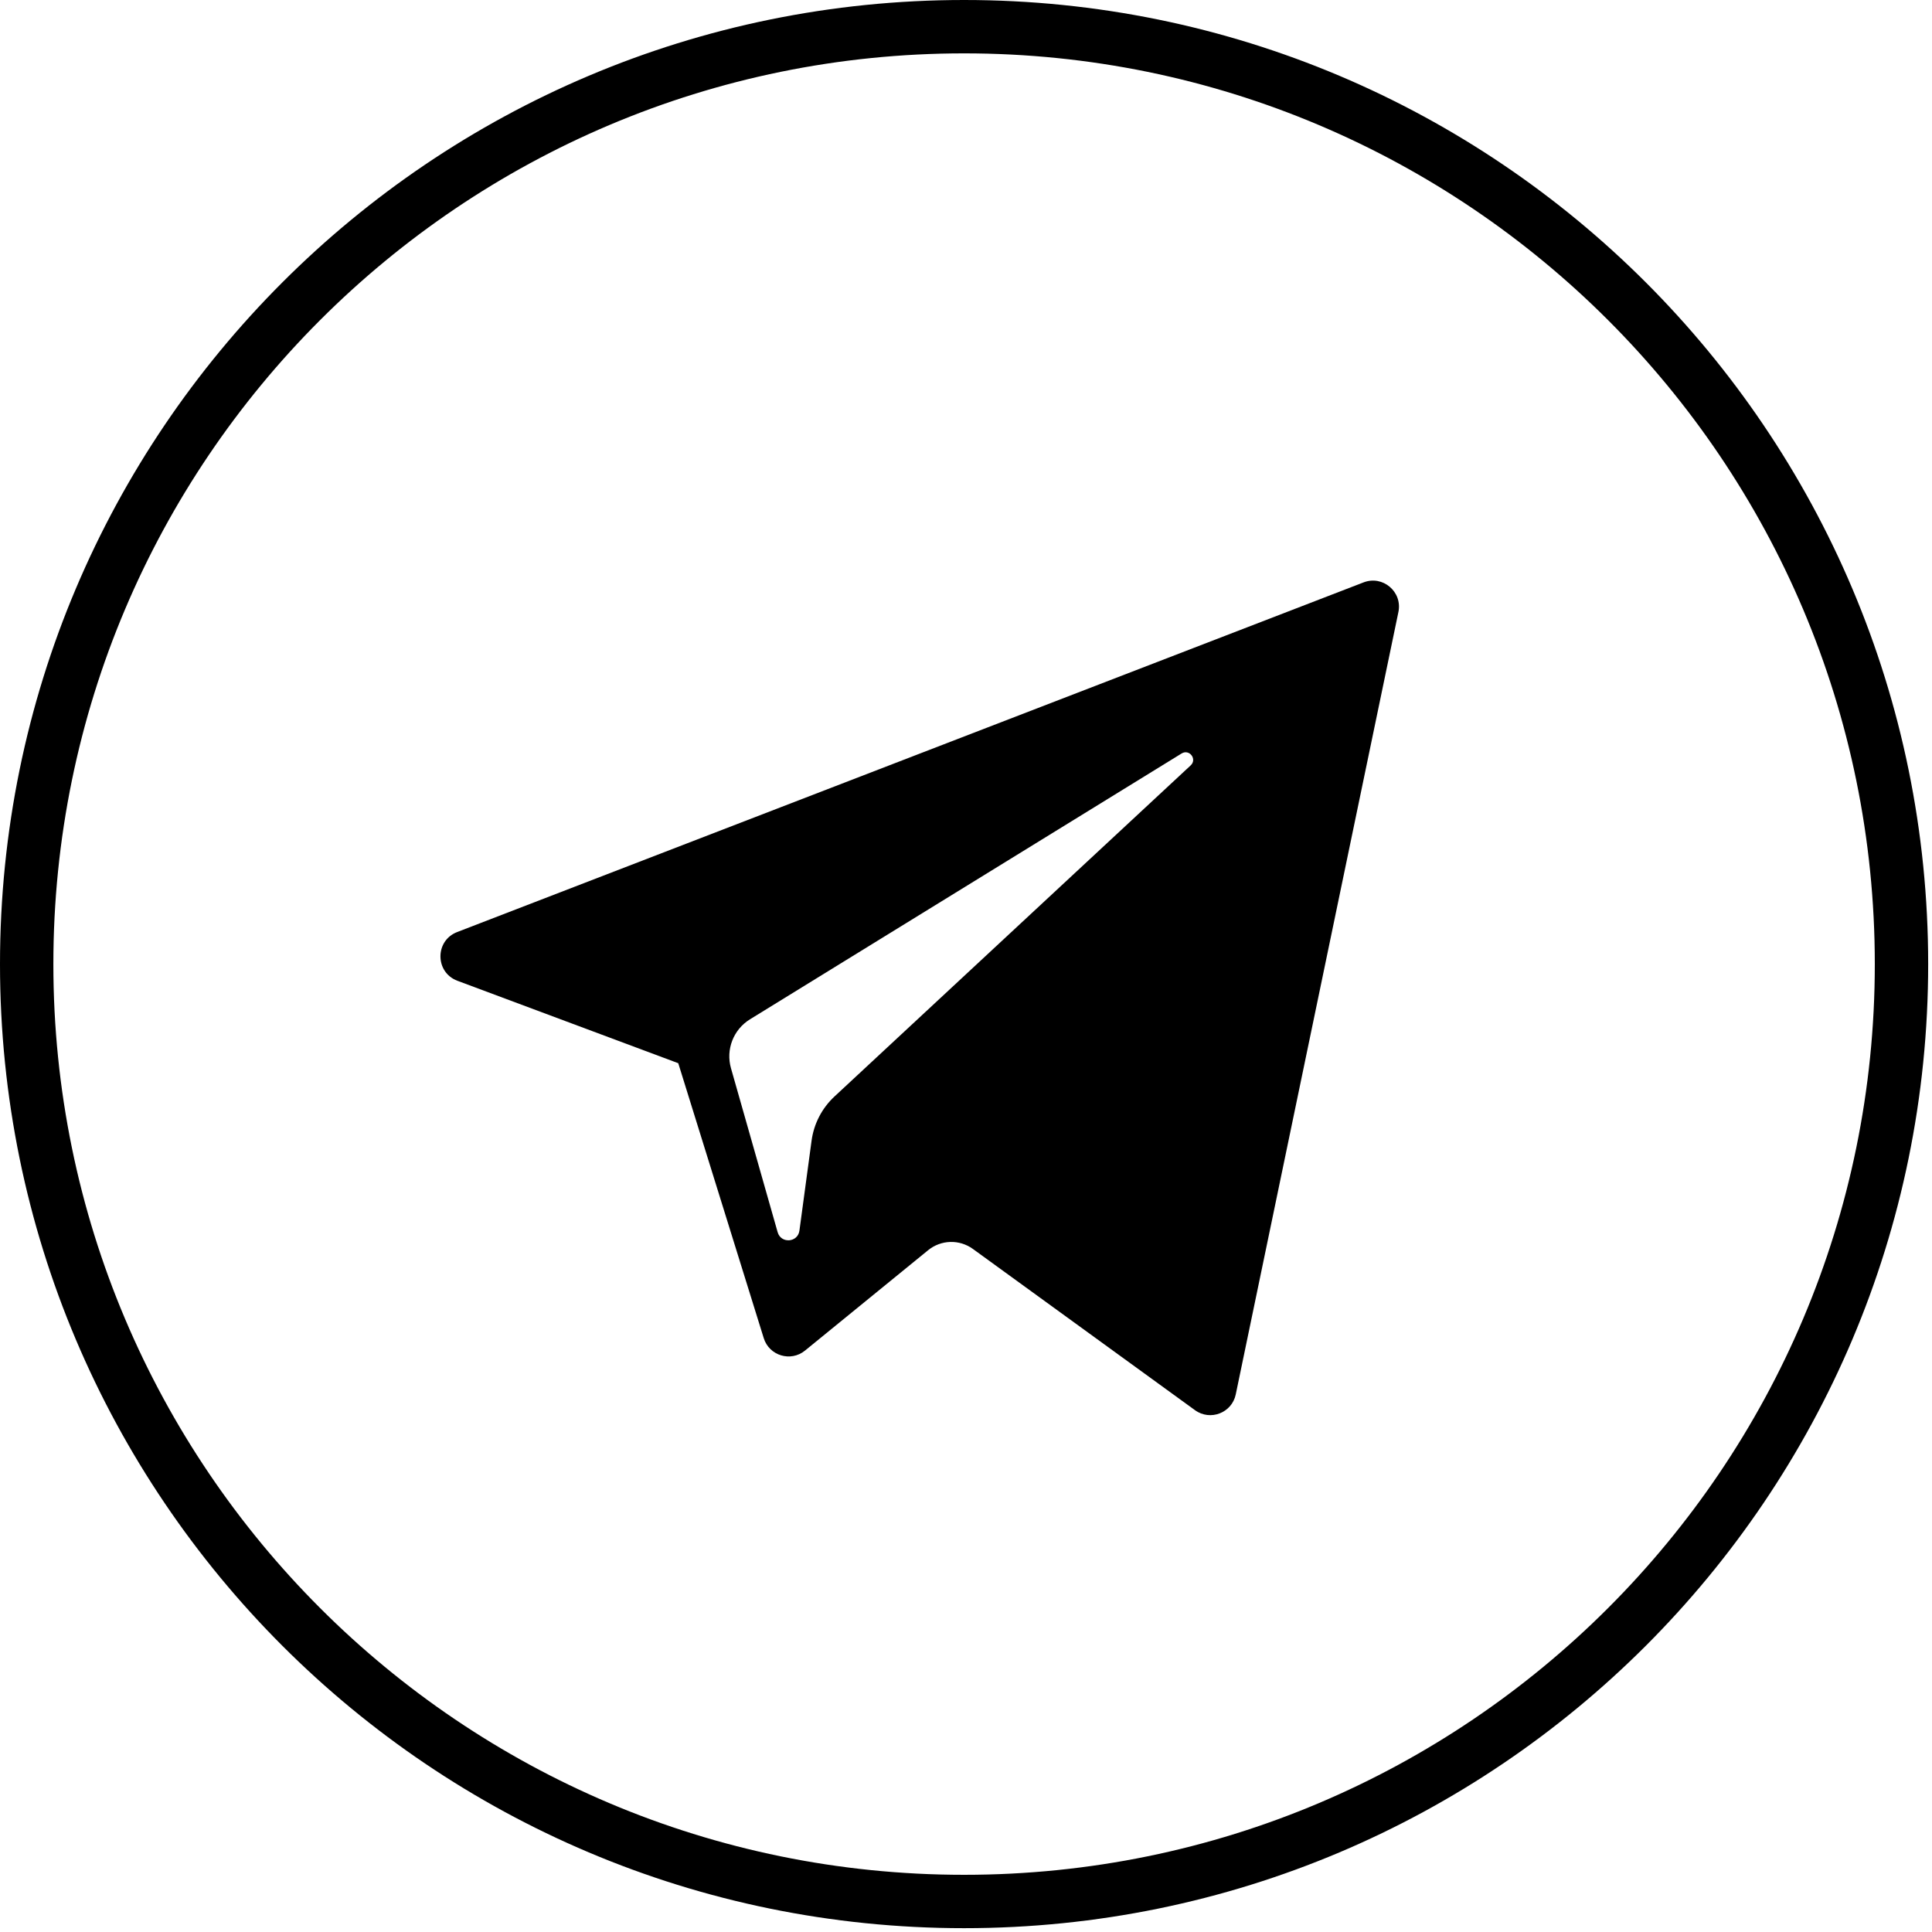
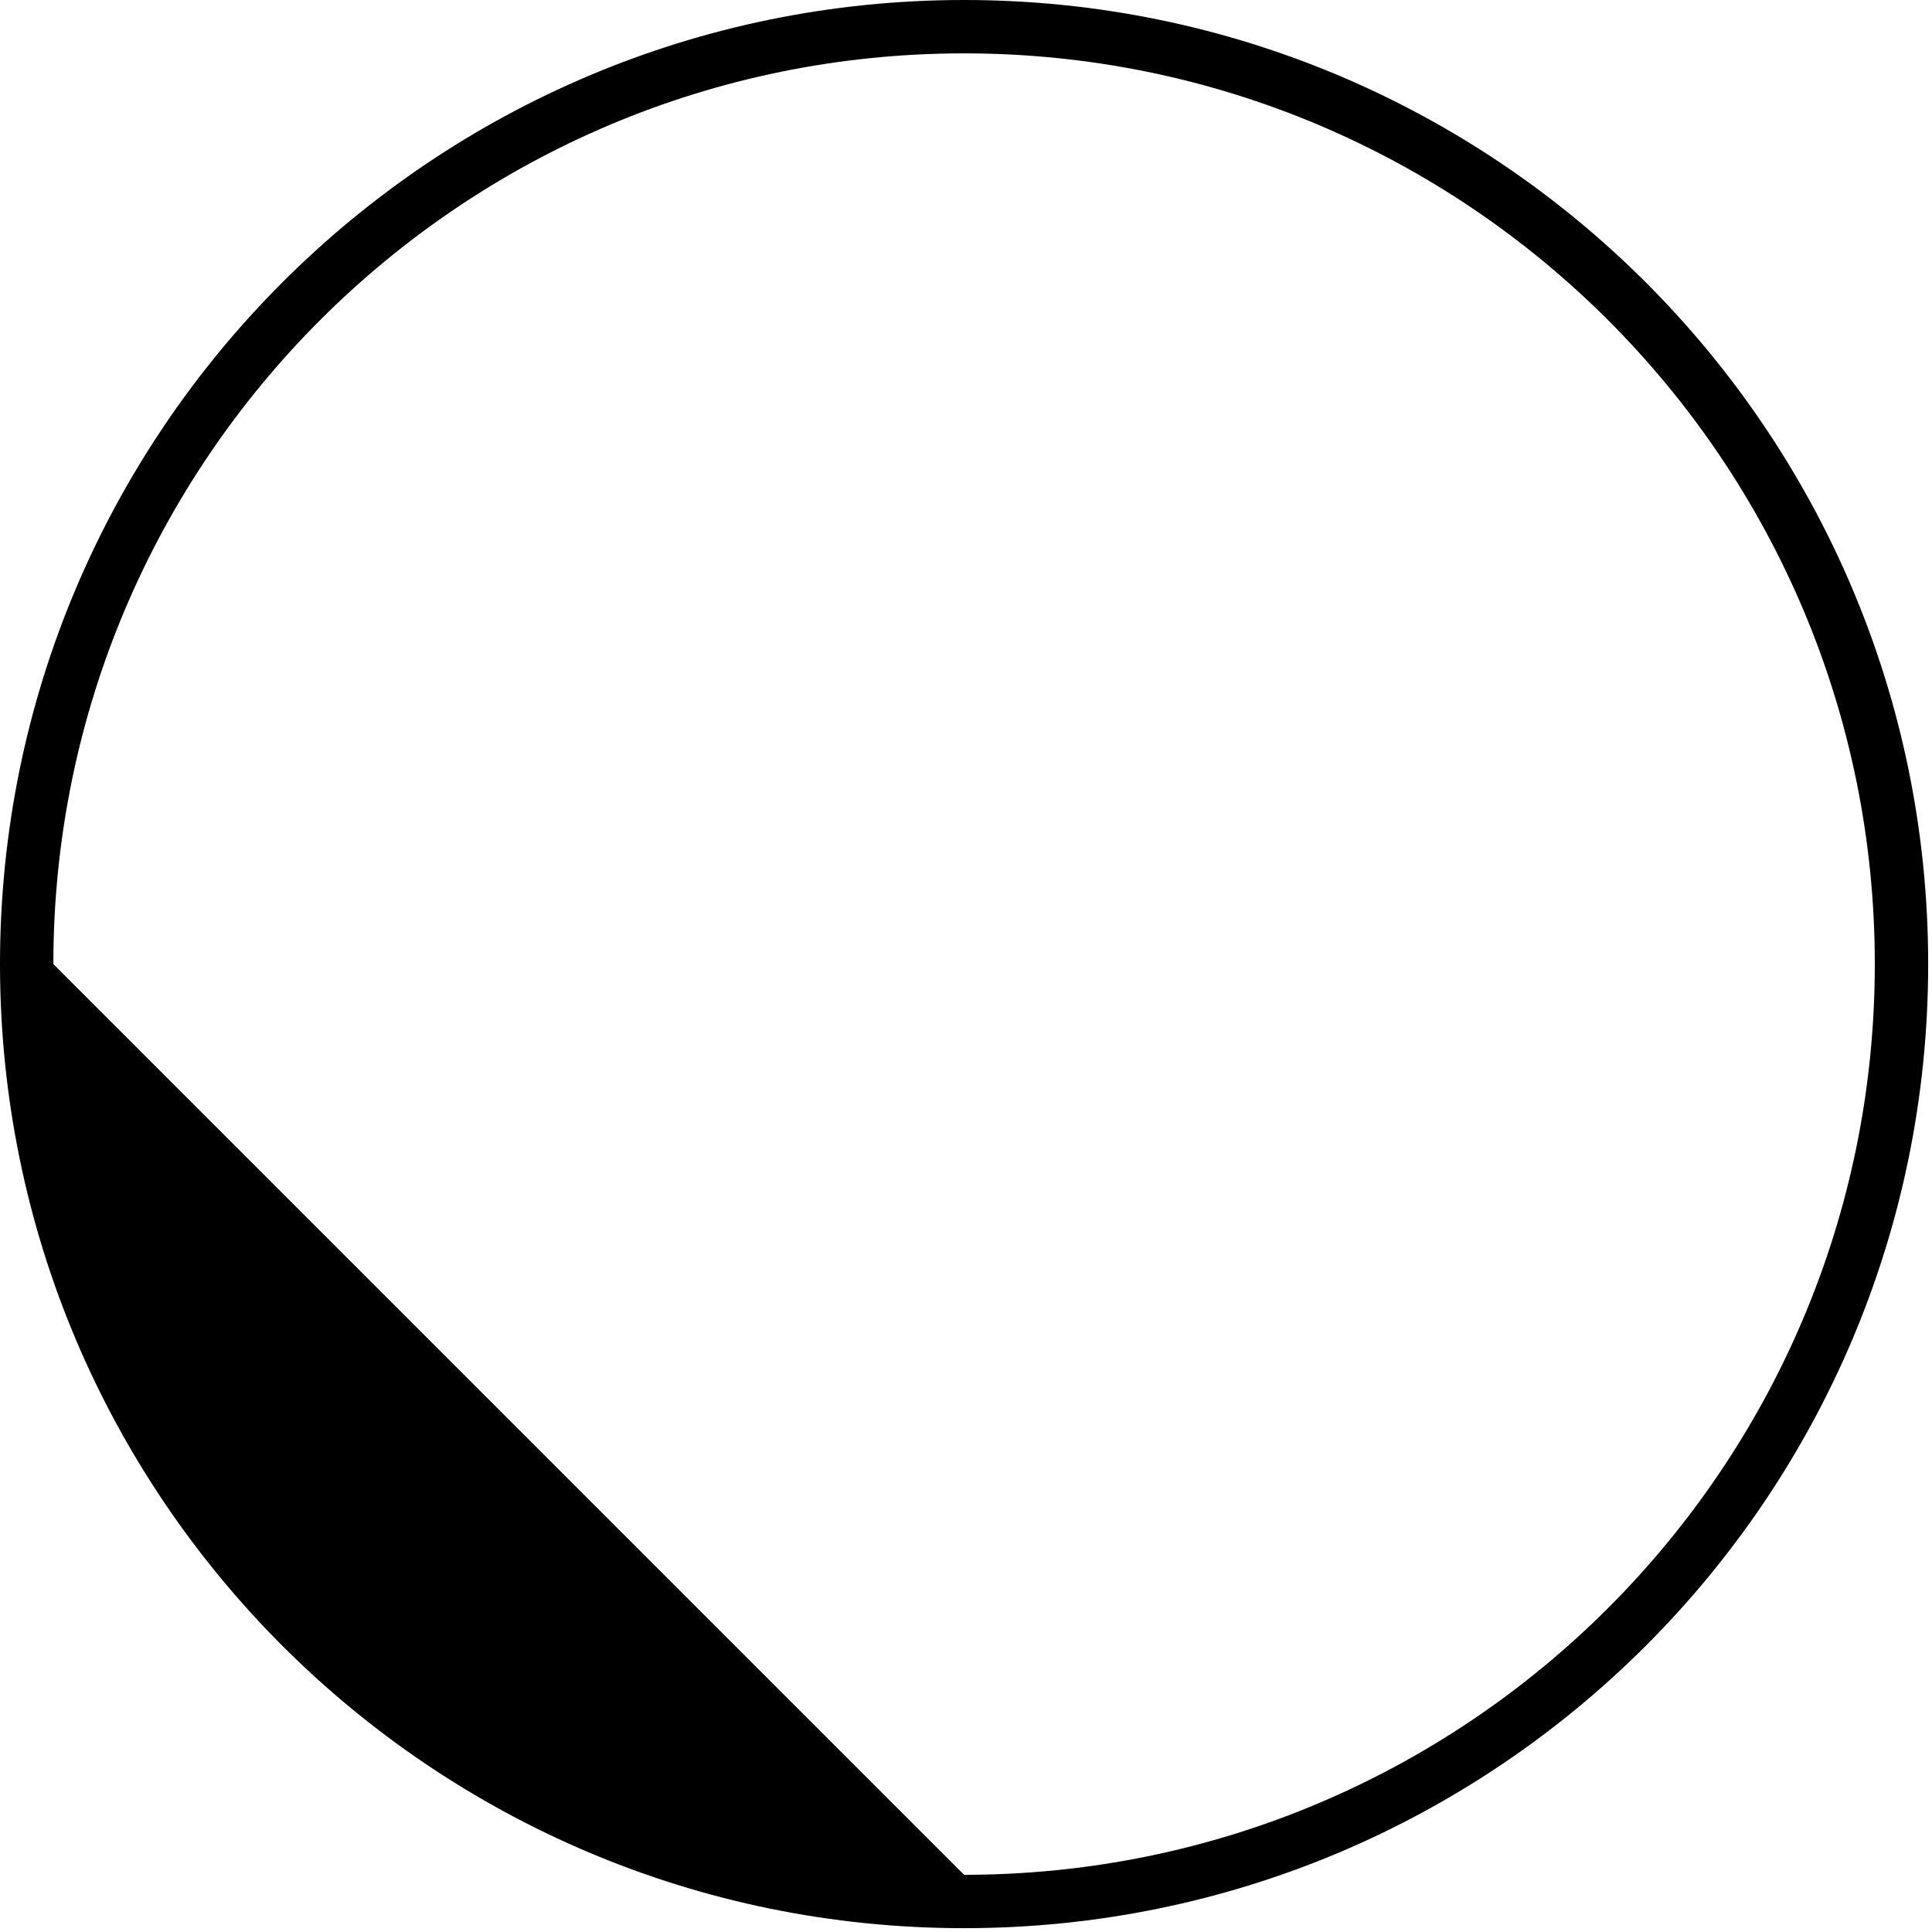
<svg xmlns="http://www.w3.org/2000/svg" width="193" height="193" viewBox="0 0 193 193" fill="none">
-   <path d="M45.691 97.975L67.755 106.21L76.295 133.675C76.841 135.434 78.992 136.084 80.42 134.916L92.718 124.89C94.008 123.84 95.844 123.788 97.191 124.766L119.373 140.87C120.901 141.98 123.064 141.144 123.447 139.298L139.697 61.134C140.115 59.118 138.134 57.437 136.215 58.179L45.665 93.11C43.431 93.972 43.45 97.136 45.691 97.975ZM74.918 101.827L118.039 75.269C118.814 74.793 119.611 75.841 118.946 76.458L83.359 109.538C82.108 110.702 81.301 112.26 81.073 113.952L79.86 122.935C79.7 124.135 78.015 124.254 77.684 123.093L73.022 106.711C72.488 104.842 73.266 102.847 74.918 101.827Z" fill="black" />
-   <path fill-rule="evenodd" clip-rule="evenodd" d="M96.309 187.287C146.555 187.287 187.287 146.555 187.287 96.309C187.287 46.063 146.555 5.331 96.309 5.331C46.063 5.331 5.331 46.063 5.331 96.309C5.331 146.555 46.063 187.287 96.309 187.287ZM96.309 192.618C149.499 192.618 192.618 149.499 192.618 96.309C192.618 43.119 149.499 0 96.309 0C43.119 0 0 43.119 0 96.309C0 149.499 43.119 192.618 96.309 192.618Z" fill="black" />
+   <path fill-rule="evenodd" clip-rule="evenodd" d="M96.309 187.287C146.555 187.287 187.287 146.555 187.287 96.309C187.287 46.063 146.555 5.331 96.309 5.331C46.063 5.331 5.331 46.063 5.331 96.309ZM96.309 192.618C149.499 192.618 192.618 149.499 192.618 96.309C192.618 43.119 149.499 0 96.309 0C43.119 0 0 43.119 0 96.309C0 149.499 43.119 192.618 96.309 192.618Z" fill="black" />
</svg>